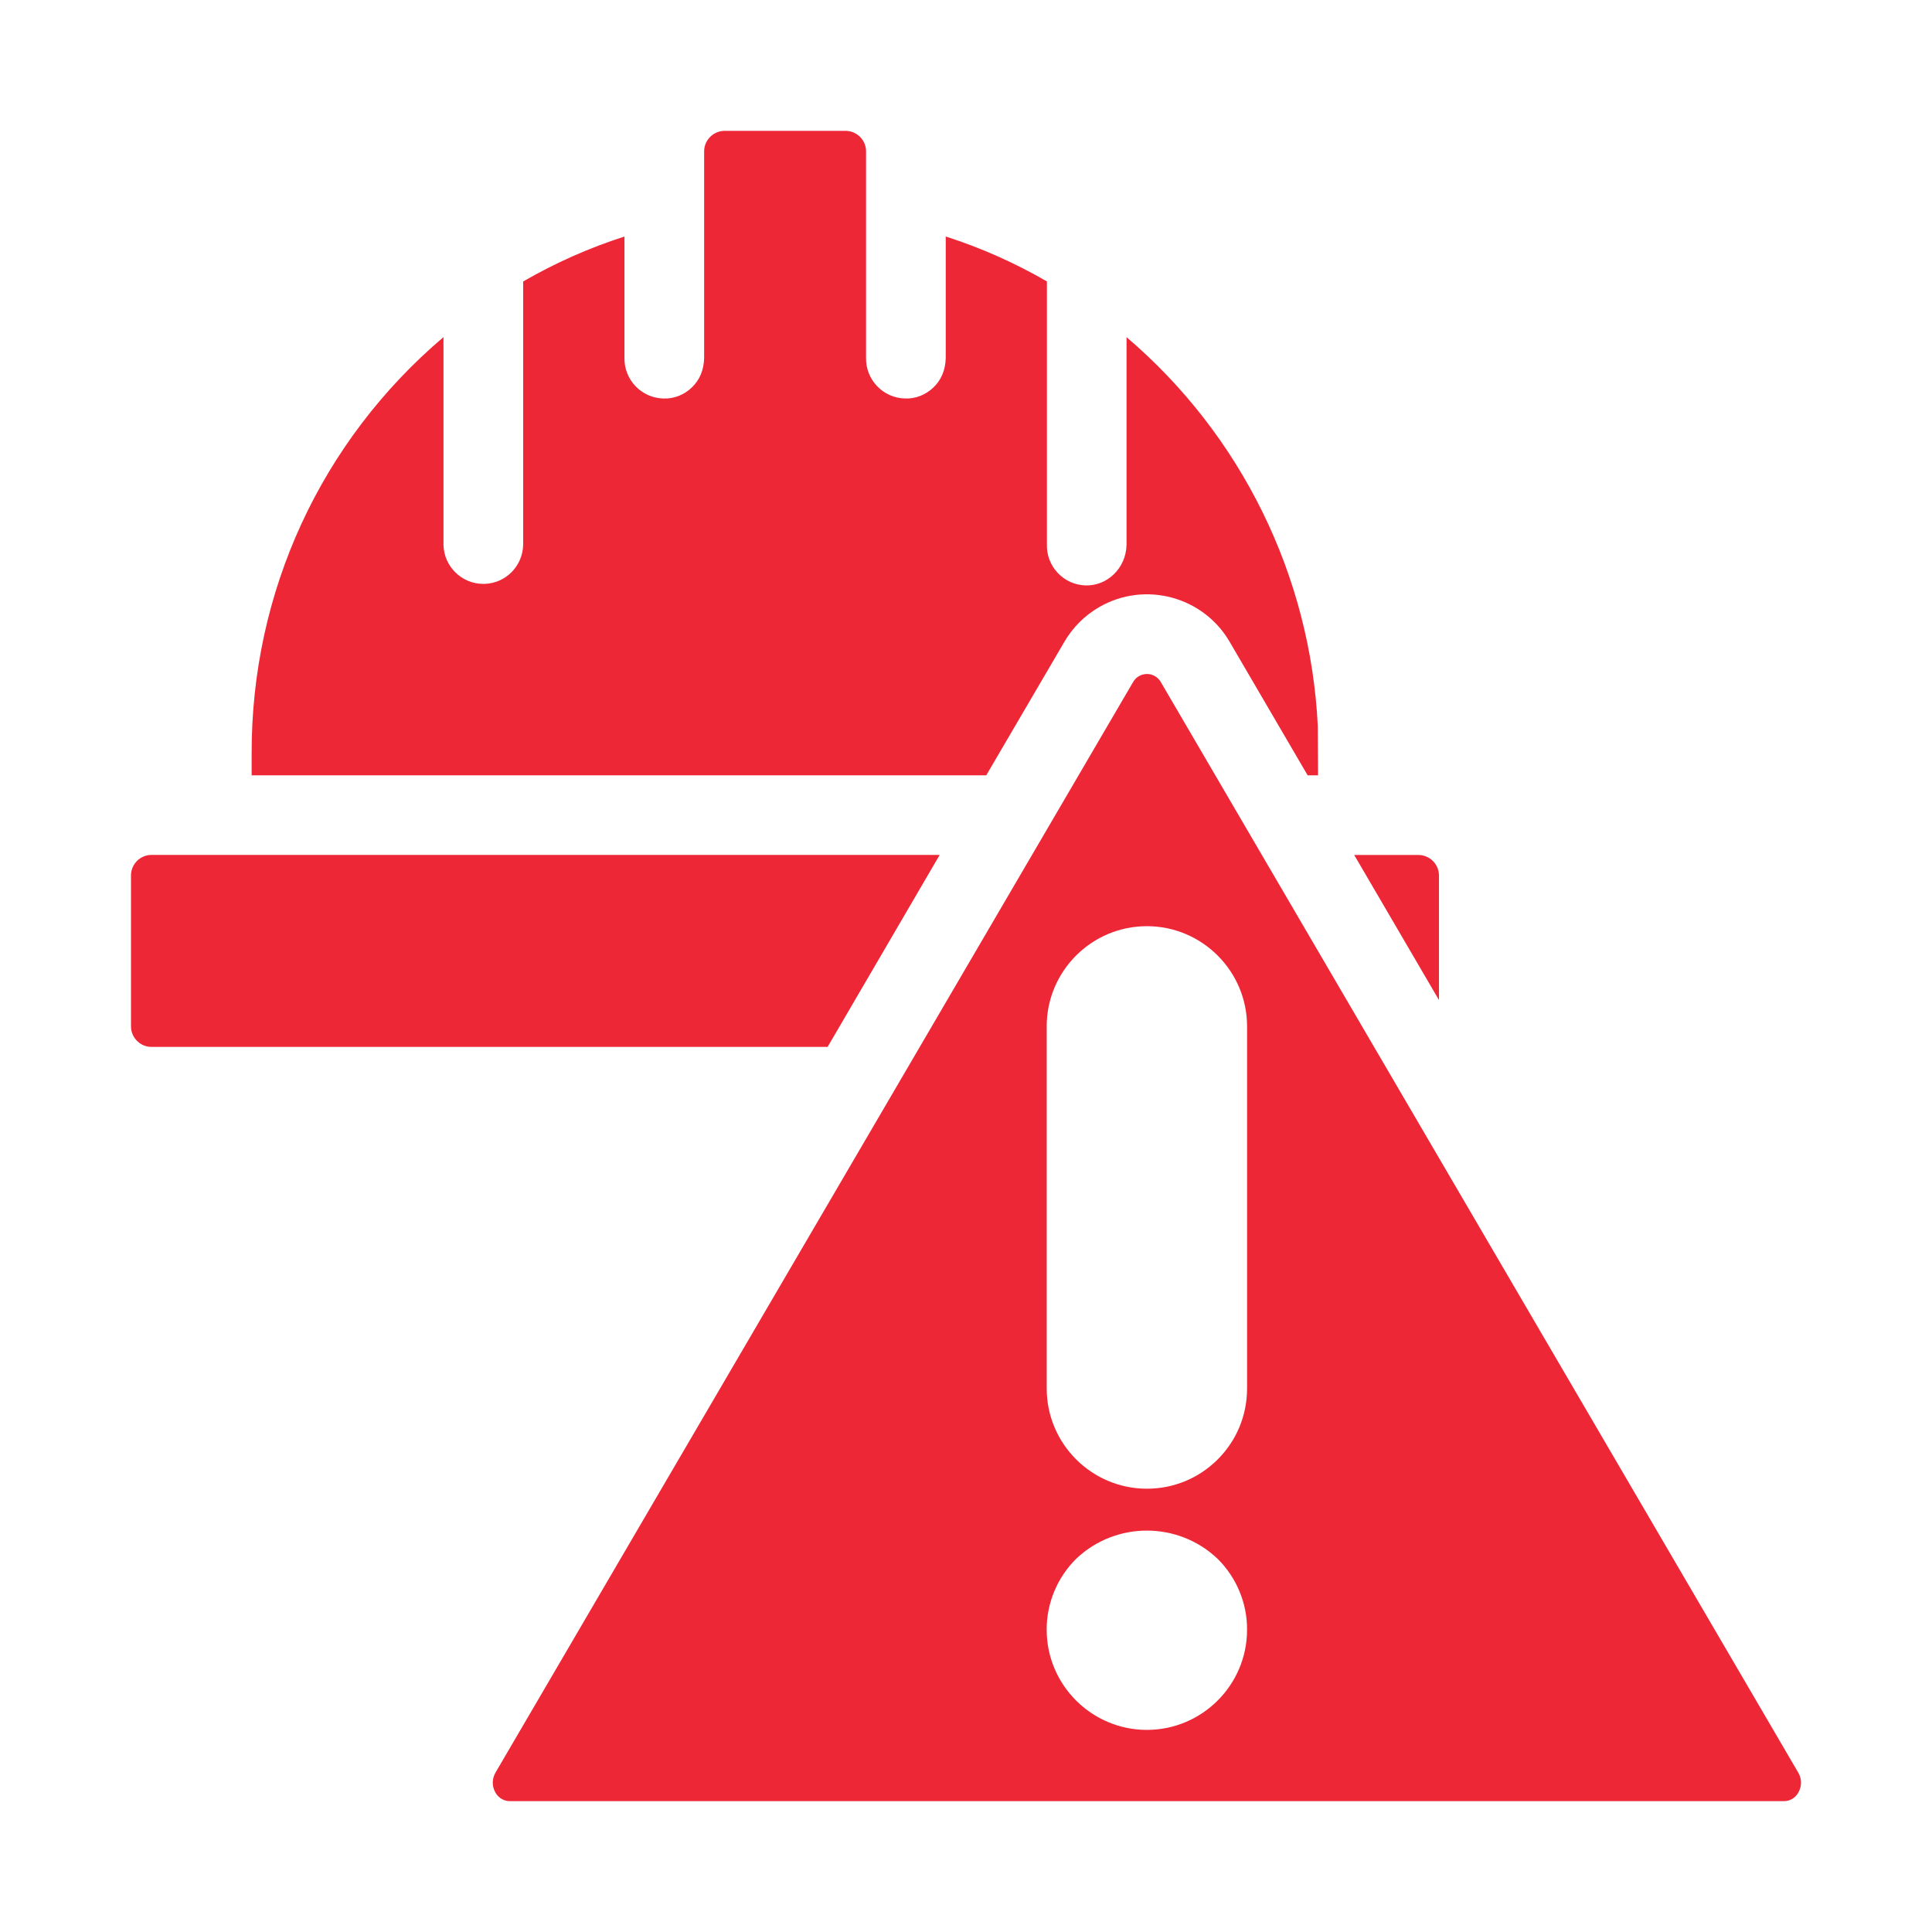
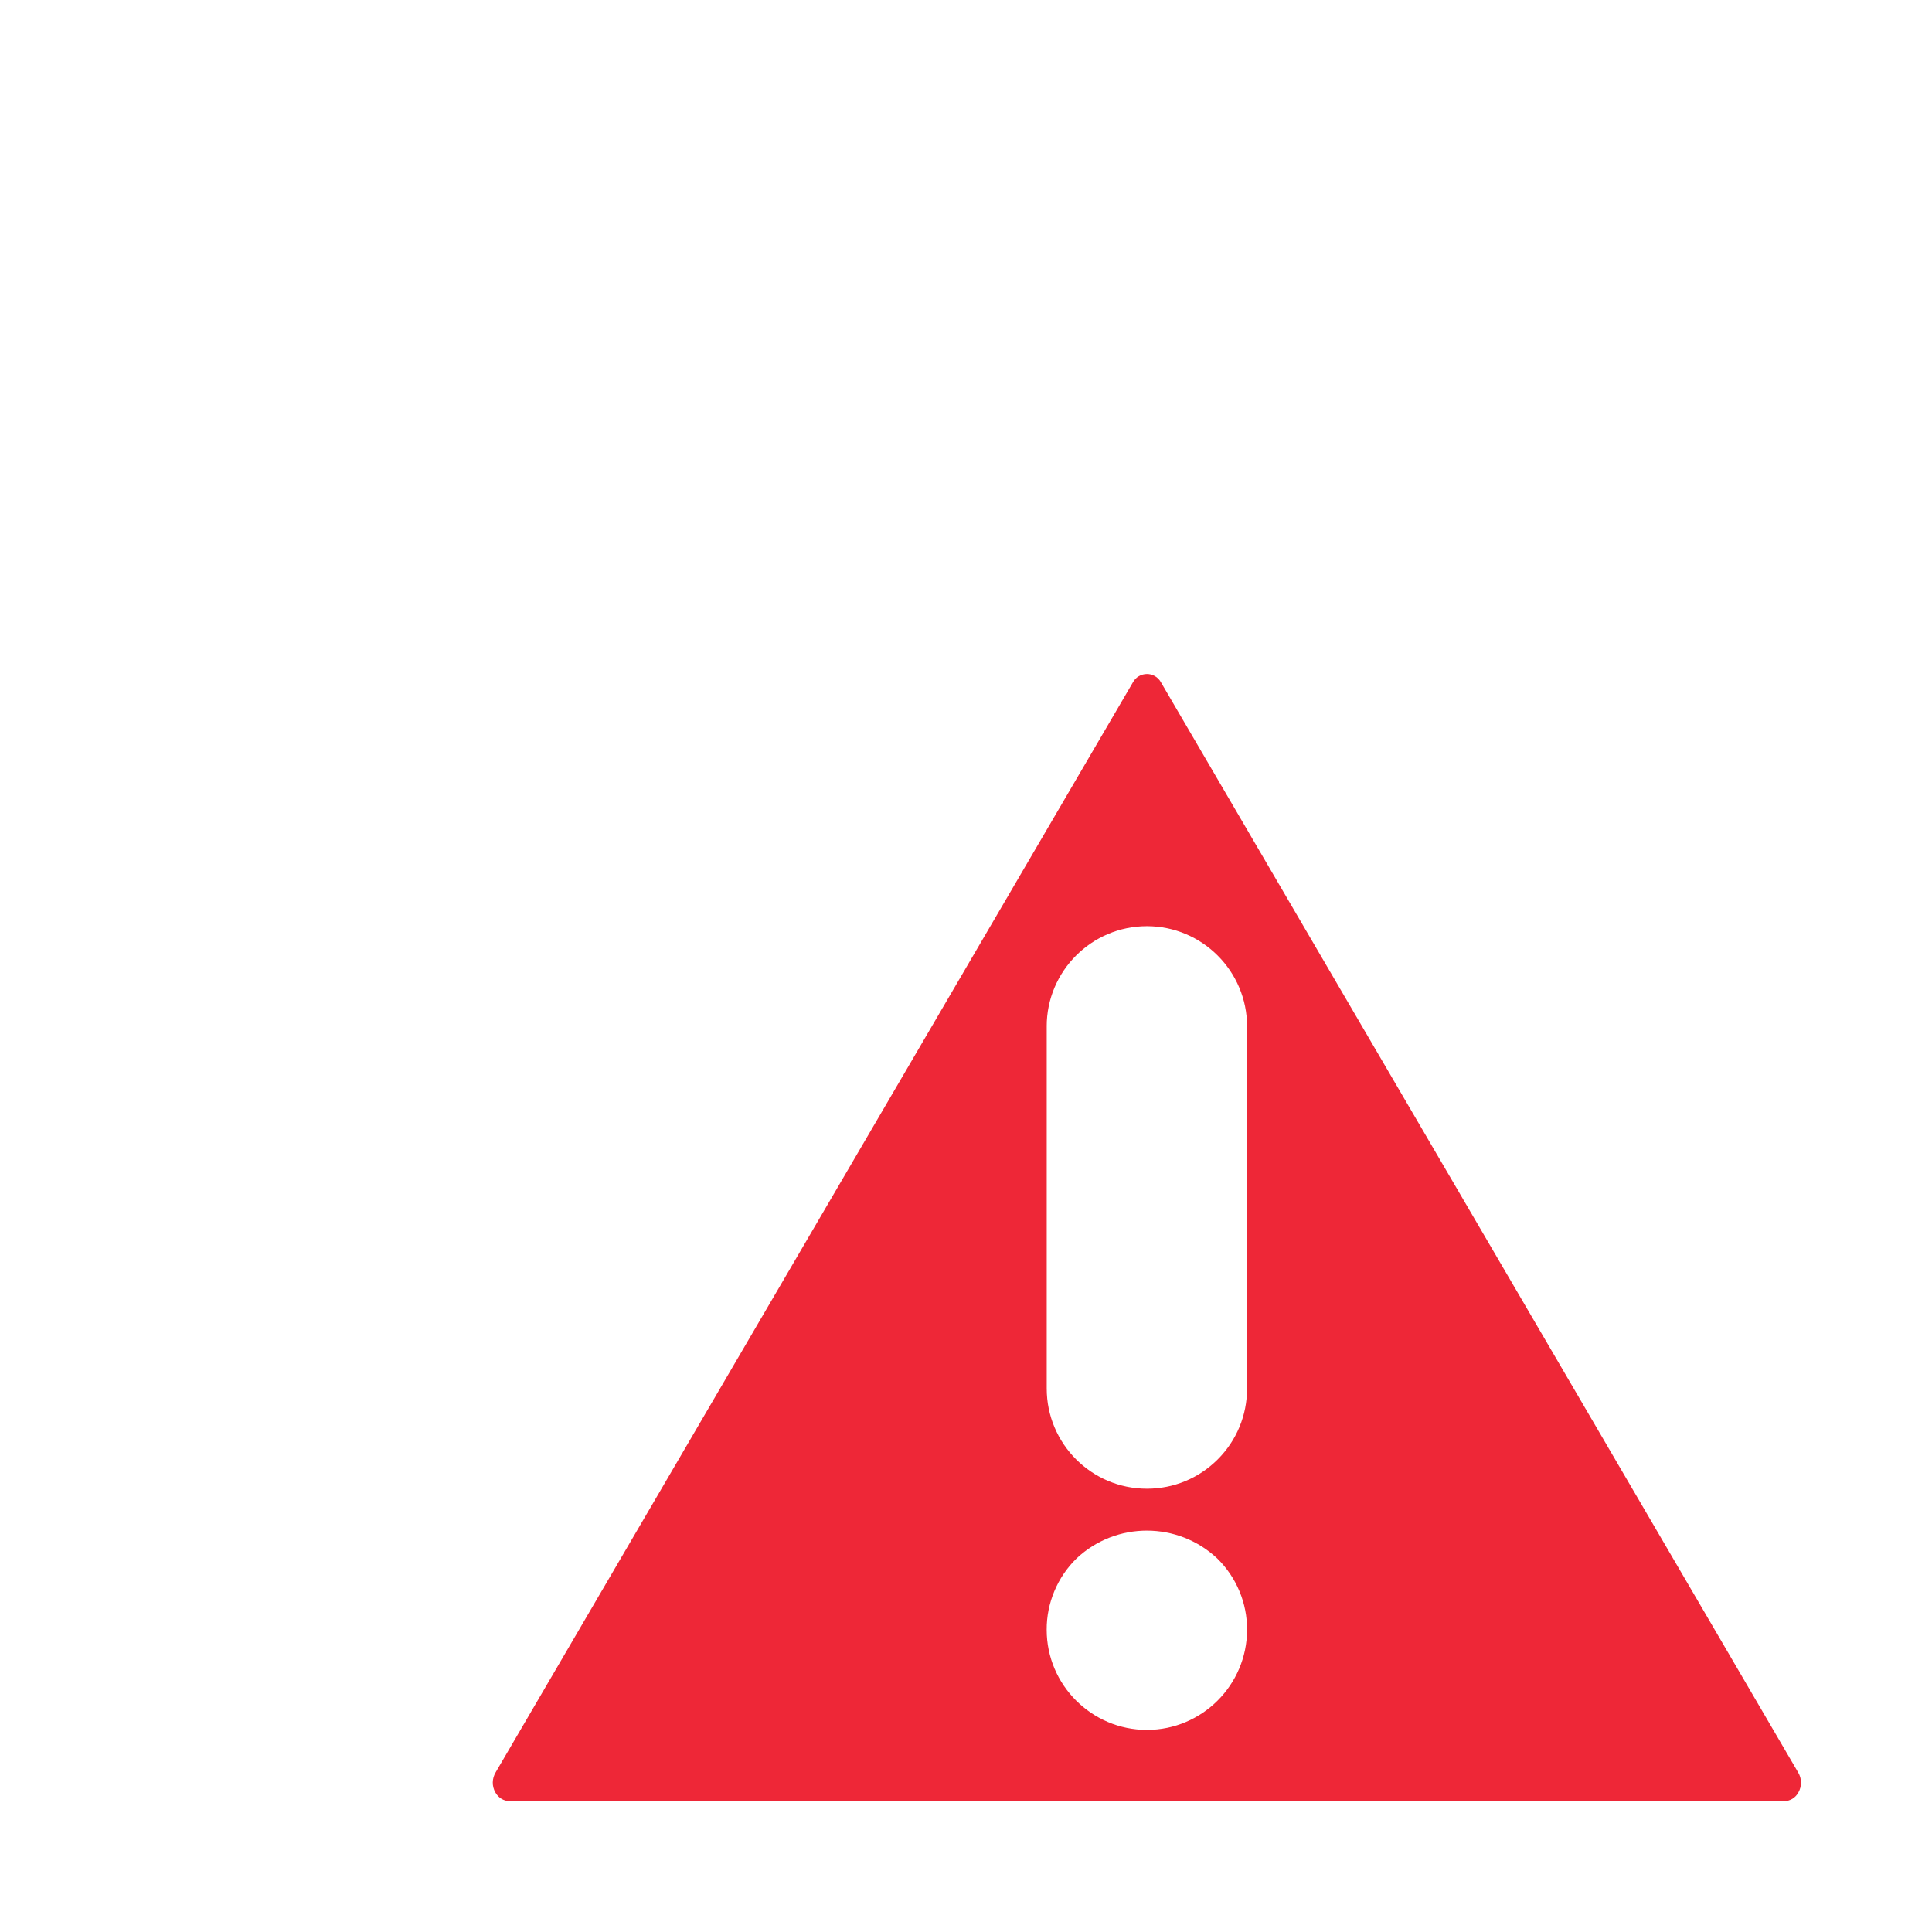
<svg xmlns="http://www.w3.org/2000/svg" version="1.1" id="Layer_1" x="0px" y="0px" viewBox="0 0 100 100" enable-background="new 0 0 100 100" xml:space="preserve">
  <g>
-     <path fill="#EE2737" d="M7.842,54.187h34.996l5.8-9.937H7.842c-0.588,0.001-1.062,0.479-1.062,1.065v7.81   C6.78,53.71,7.257,54.187,7.842,54.187z" />
    <path fill="#EE2737" d="M26.384,93.227h65.963c0.303-0.002,0.584-0.171,0.731-0.44l0.006-0.01c0.185-0.321,0.181-0.717-0.011-1.034   l-32.97-56.406c-0.087-0.163-0.206-0.28-0.354-0.357c-0.122-0.064-0.253-0.094-0.382-0.094c-0.298,0-0.586,0.161-0.733,0.442   L25.661,91.726c-0.201,0.328-0.206,0.728-0.02,1.052C25.796,93.056,26.077,93.225,26.384,93.227z M54.177,53.124   c0-2.859,2.326-5.185,5.186-5.185c2.858,0,5.185,2.326,5.185,5.185v18.741c-0.001,1.395-0.541,2.696-1.521,3.675   c-0.979,0.977-2.279,1.515-3.662,1.515c-0.002,0-0.004,0-0.007,0c-2.858-0.002-5.182-2.33-5.18-5.189V53.124H54.177z    M55.724,80.663l0.007-0.007c2.045-1.916,5.242-1.909,7.281,0.017c0.99,0.972,1.547,2.314,1.535,3.689   c-0.002,2.85-2.325,5.174-5.179,5.177c-0.002,0-0.003,0-0.005,0c-2.857,0-5.184-2.323-5.187-5.18   C54.168,82.978,54.731,81.629,55.724,80.663z" />
-     <path fill="#EE2737" d="M13.025,39.021v1.11h38.023l4.026-6.88c0.435-0.759,1.066-1.394,1.827-1.831   c2.362-1.362,5.395-0.545,6.757,1.82l4.025,6.89h0.539l-0.013-2.544c-0.377-7.793-3.97-15.08-9.899-20.134V28.2   c-0.029,1.229-1.017,2.133-2.114,2.101c-0.551-0.014-1.062-0.241-1.442-0.641s-0.581-0.923-0.566-1.474V14.567   c-1.657-0.961-3.414-1.741-5.237-2.326v6.283c-0.014,0.642-0.241,1.154-0.641,1.534c-0.398,0.379-0.922,0.592-1.473,0.567   c-1.137-0.029-2.038-0.977-2.01-2.113V7.835c0-0.585-0.477-1.062-1.062-1.062h-6.257c-0.585,0-1.062,0.477-1.062,1.062v10.69   c-0.014,0.642-0.241,1.154-0.641,1.534c-0.398,0.379-0.92,0.592-1.473,0.567c-1.137-0.029-2.038-0.977-2.01-2.113v-6.27   c-1.824,0.585-3.584,1.366-5.243,2.326V28.2c-0.027,1.111-0.909,1.994-2.009,2.022c-0.018,0-0.035,0-0.054,0   c-1.112,0-2.031-0.891-2.061-2.009V17.448C16.608,22.84,13.001,30.644,13.025,39.021z" />
-     <path fill="#EE2737" d="M73.421,44.254h-3.327l4.387,7.509v-6.448C74.479,44.733,74.004,44.256,73.421,44.254z" />
  </g>
</svg>